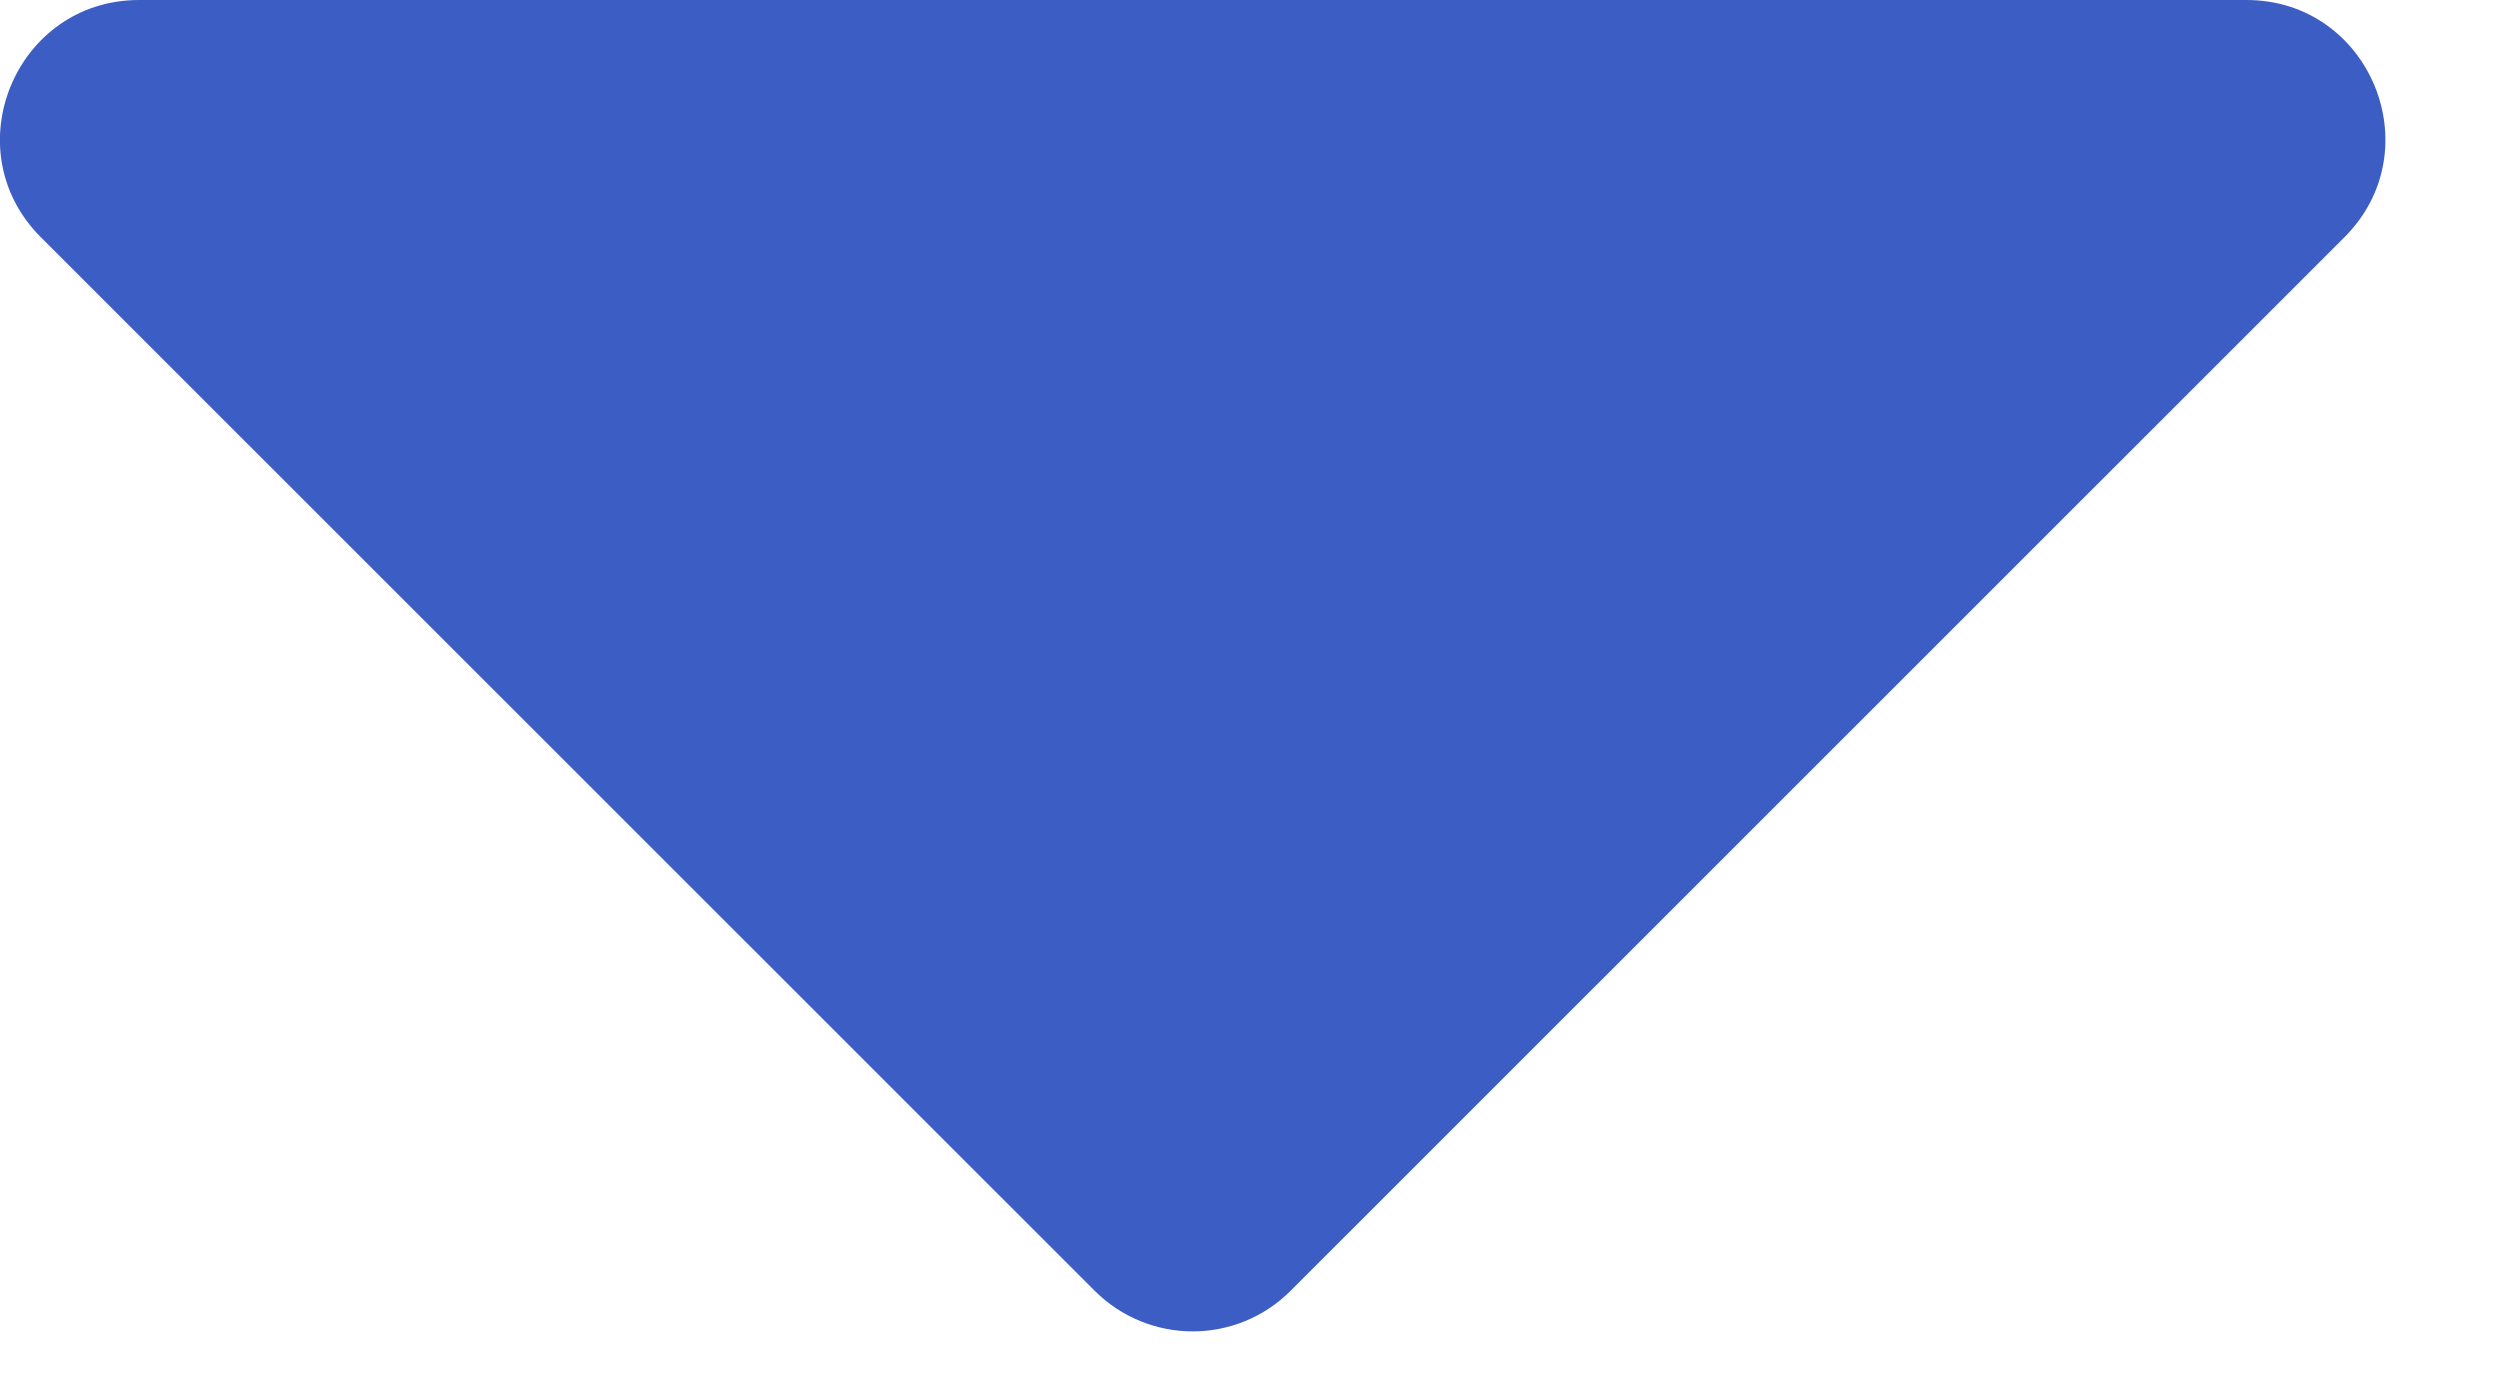
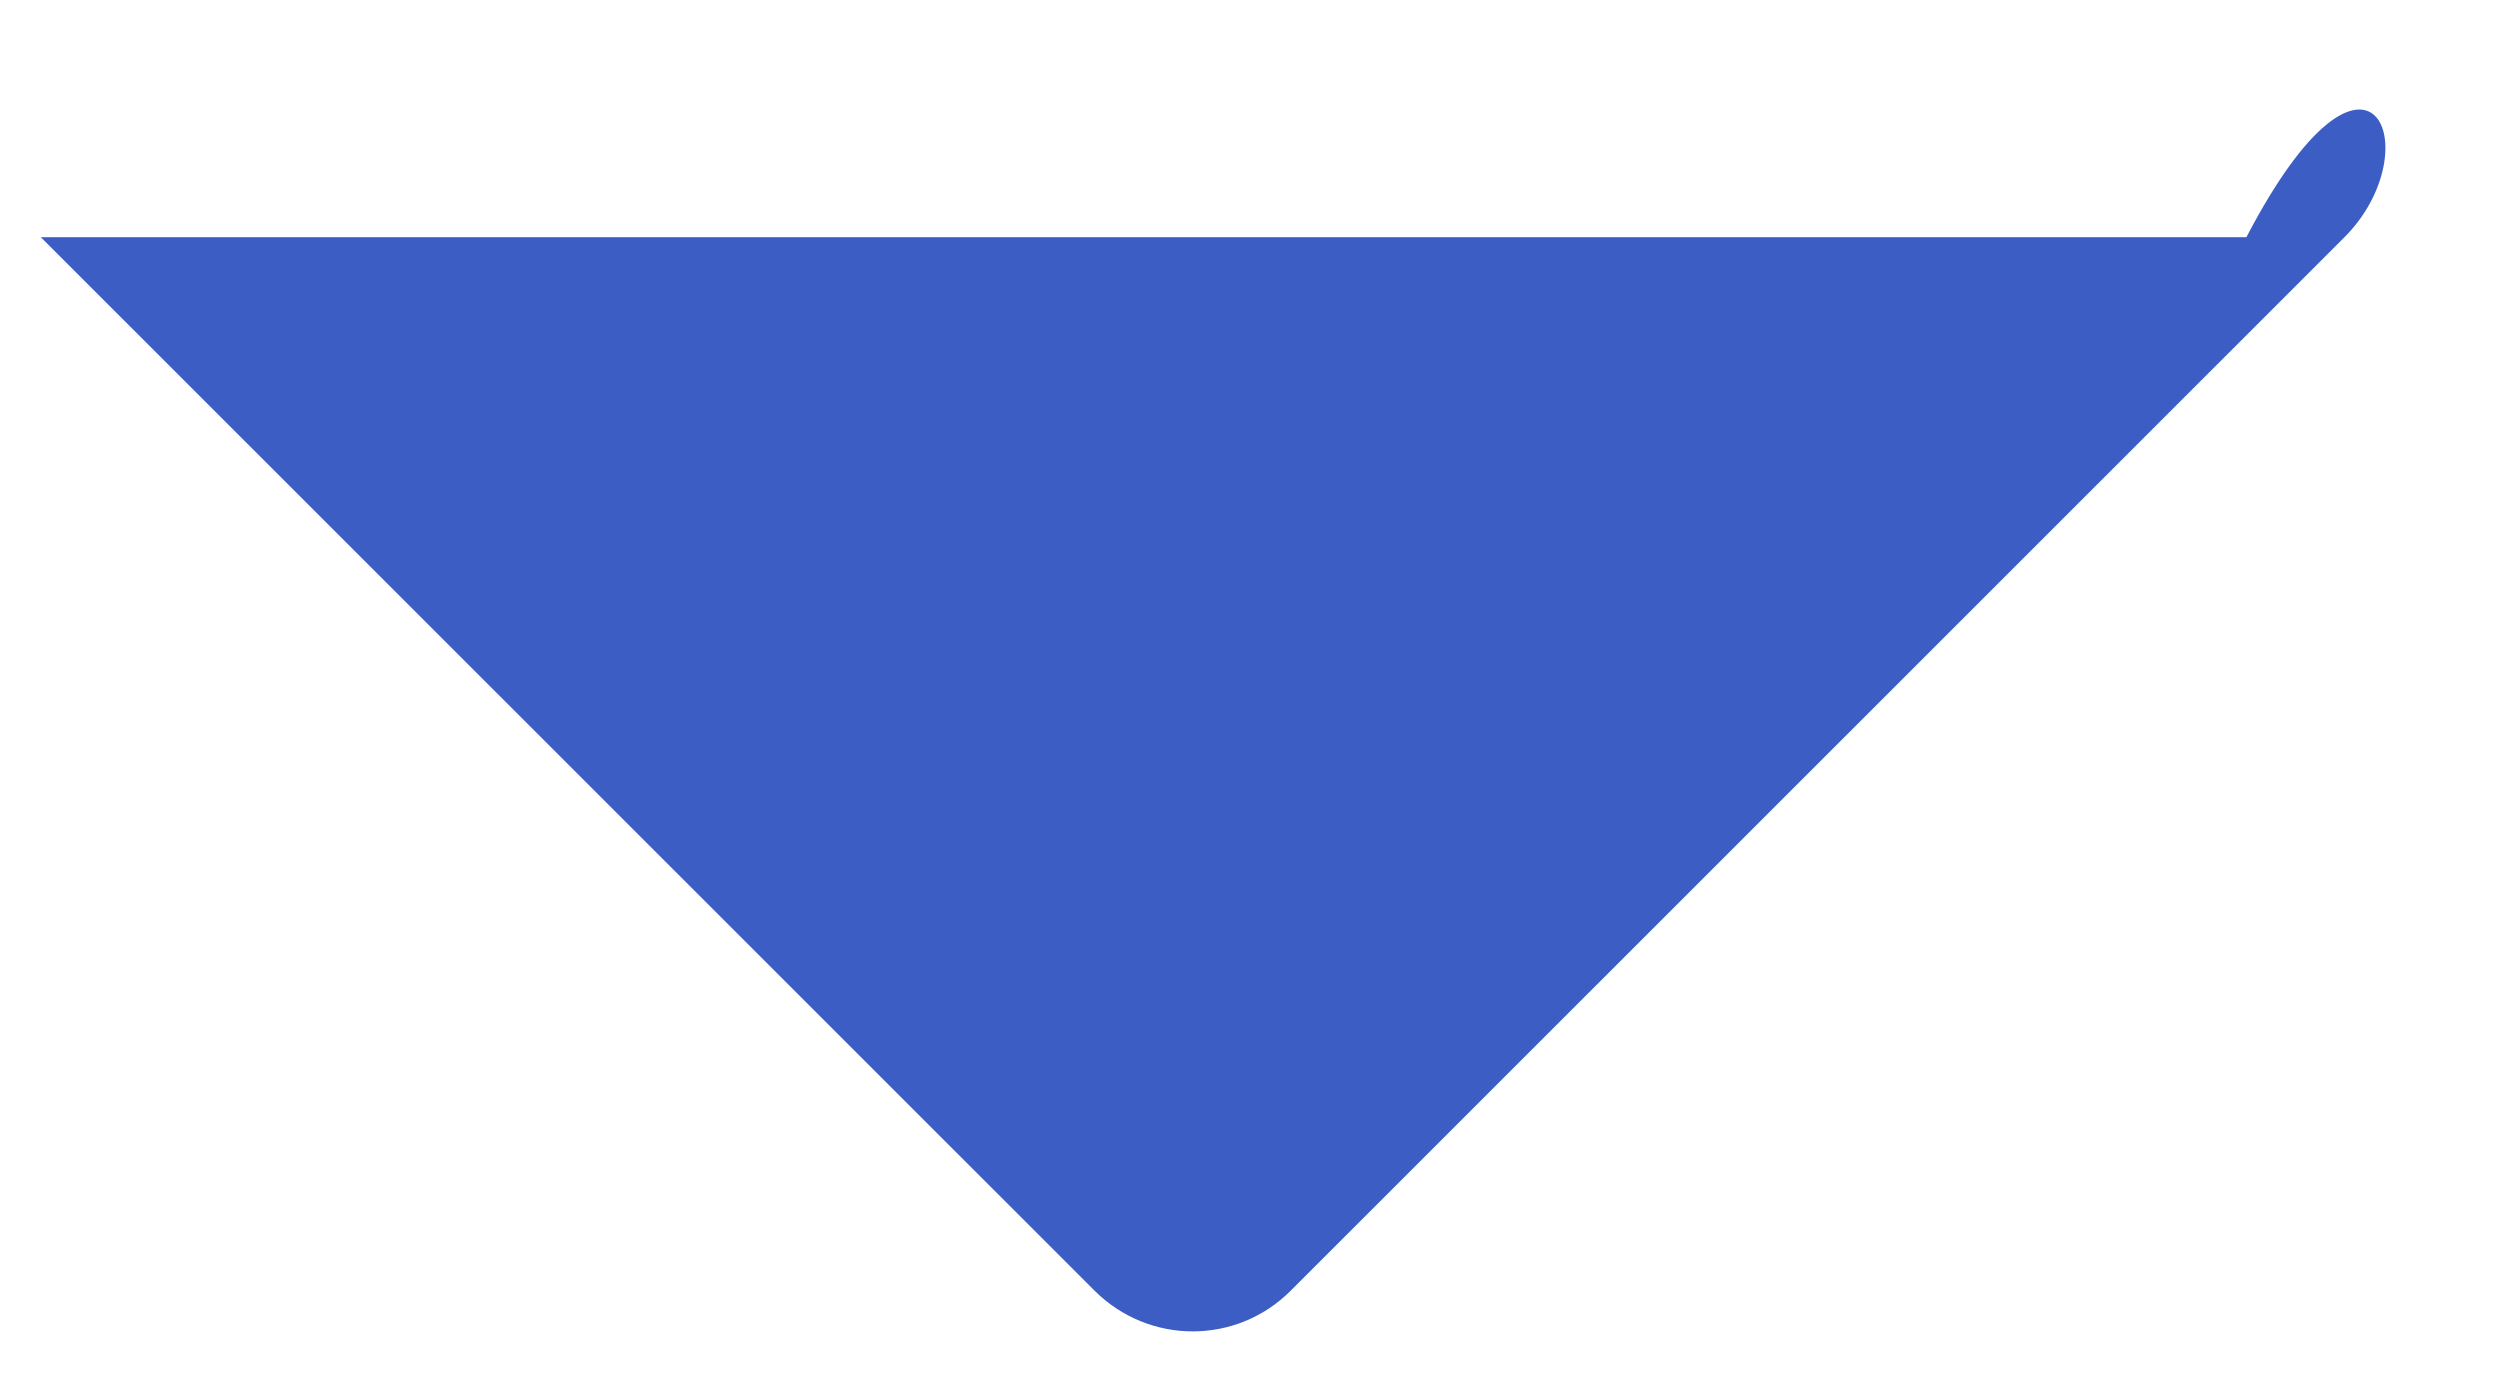
<svg xmlns="http://www.w3.org/2000/svg" width="9" height="5" viewBox="0 0 9 5" fill="none">
-   <path d="M3.94 4.646L0.147 0.854C-0.168 0.539 0.056 0 0.501 0H8.087C8.532 0 8.755 0.539 8.44 0.854L4.647 4.646C4.452 4.842 4.136 4.842 3.94 4.646Z" fill="#3C5EC4" />
+   <path d="M3.94 4.646L0.147 0.854H8.087C8.532 0 8.755 0.539 8.44 0.854L4.647 4.646C4.452 4.842 4.136 4.842 3.94 4.646Z" fill="#3C5EC4" />
</svg>